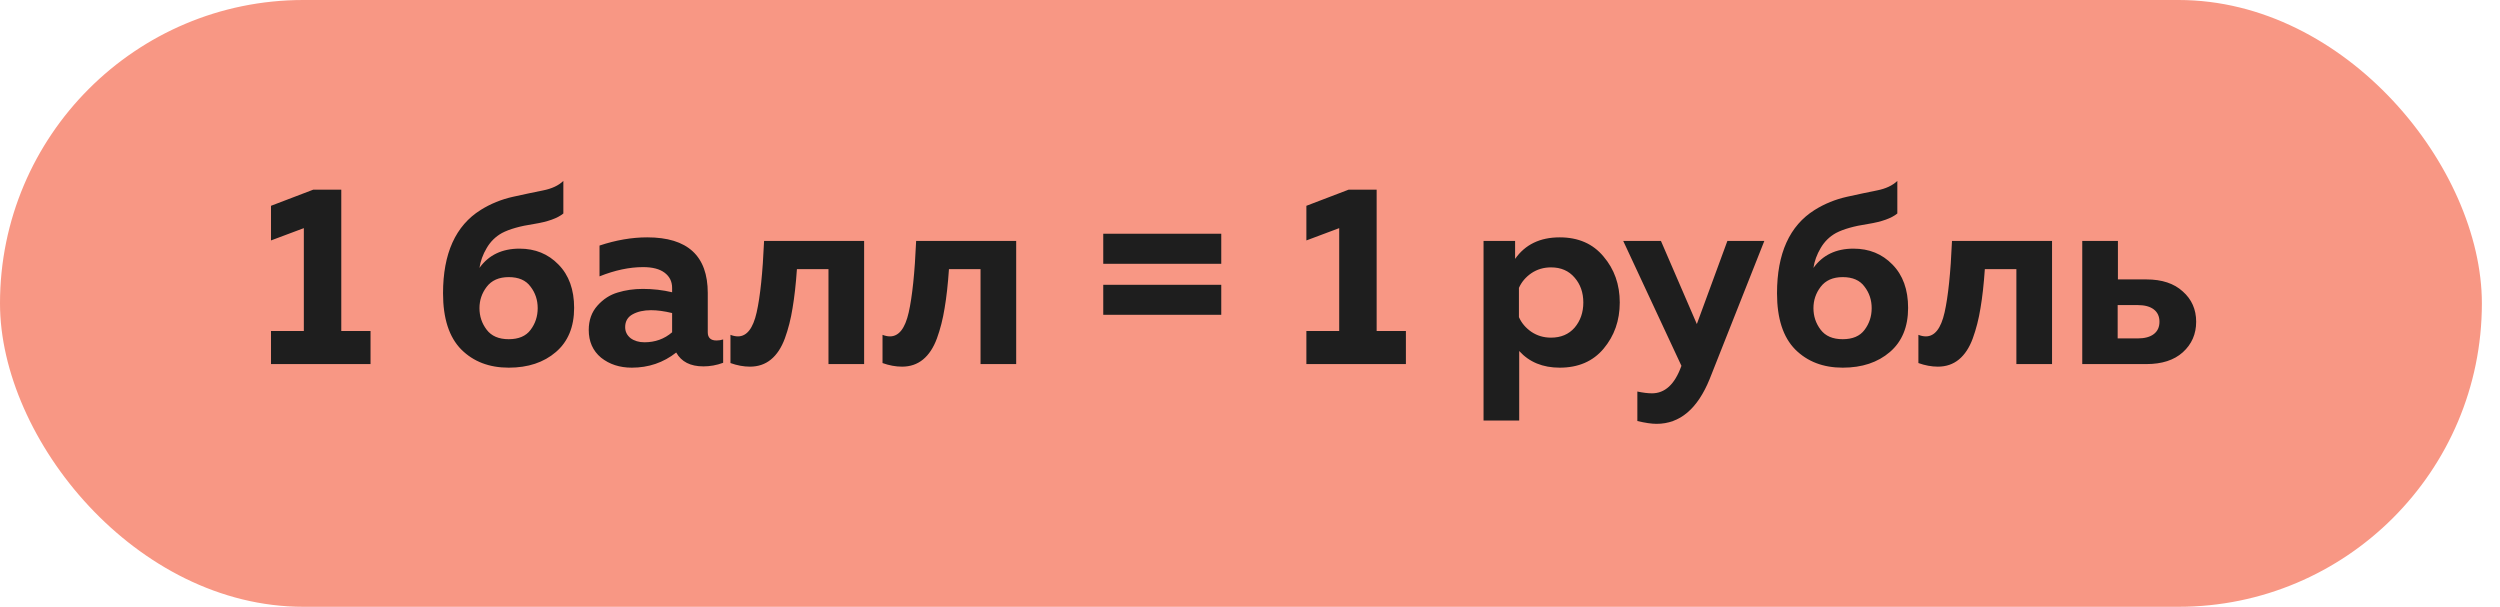
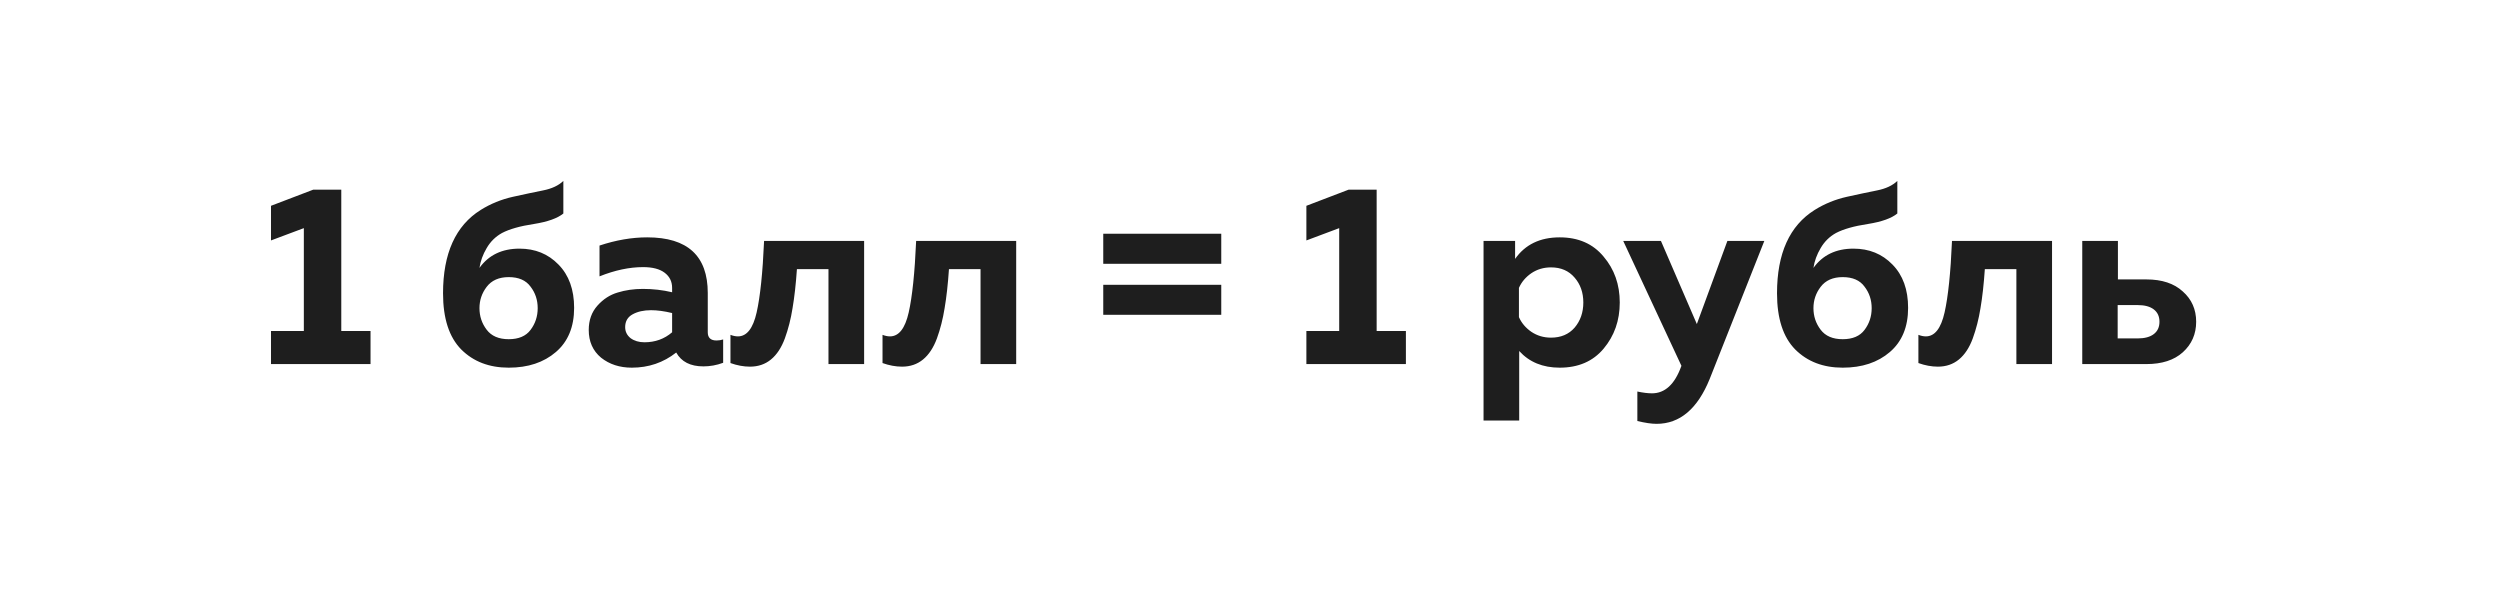
<svg xmlns="http://www.w3.org/2000/svg" width="103" height="25" viewBox="0 0 103 25" fill="none">
-   <rect width="102.253" height="25" rx="12.5" fill="#F89784" />
  <path d="M12.909 7.813H14.061V13.637H15.266V15H11.165V13.637H12.518V9.399L11.165 9.906V8.479L12.909 7.813ZM23.654 12.685C23.654 13.467 23.404 14.073 22.903 14.503C22.403 14.933 21.755 15.148 20.959 15.148C20.155 15.148 19.504 14.898 19.003 14.398C18.503 13.89 18.253 13.119 18.253 12.083C18.253 10.441 18.771 9.296 19.807 8.648C20.215 8.394 20.656 8.215 21.128 8.109C21.607 8.003 22.023 7.915 22.375 7.845C22.734 7.774 23.013 7.644 23.21 7.454V8.796C22.97 8.993 22.565 9.138 21.994 9.229C21.431 9.314 20.994 9.437 20.684 9.599C20.416 9.747 20.205 9.955 20.05 10.223C19.895 10.484 19.796 10.755 19.754 11.037C20.134 10.508 20.684 10.244 21.403 10.244C22.051 10.244 22.586 10.463 23.009 10.899C23.439 11.336 23.654 11.931 23.654 12.685ZM19.754 12.696C19.754 13.027 19.852 13.323 20.05 13.584C20.247 13.845 20.55 13.975 20.959 13.975C21.367 13.975 21.667 13.848 21.857 13.594C22.054 13.334 22.153 13.034 22.153 12.696C22.153 12.358 22.054 12.062 21.857 11.808C21.667 11.547 21.367 11.417 20.959 11.417C20.557 11.417 20.254 11.551 20.05 11.819C19.852 12.079 19.754 12.372 19.754 12.696ZM29.16 13.69C29.16 13.915 29.28 14.028 29.52 14.028C29.618 14.028 29.71 14.014 29.794 13.985V14.947C29.527 15.046 29.255 15.095 28.98 15.095C28.445 15.095 28.072 14.905 27.86 14.524C27.332 14.94 26.722 15.148 26.032 15.148C25.532 15.148 25.109 15.011 24.764 14.736C24.425 14.454 24.256 14.073 24.256 13.594C24.256 13.193 24.376 12.858 24.616 12.59C24.855 12.323 25.134 12.143 25.451 12.051C25.768 11.953 26.113 11.903 26.486 11.903C26.902 11.903 27.304 11.949 27.691 12.041V11.861C27.691 11.6 27.589 11.393 27.385 11.238C27.18 11.082 26.884 11.005 26.497 11.005C25.933 11.005 25.334 11.132 24.7 11.386V10.117C25.377 9.892 26.032 9.779 26.666 9.779C28.329 9.779 29.16 10.543 29.16 12.072V13.69ZM26.825 12.78C26.521 12.78 26.268 12.837 26.064 12.95C25.859 13.062 25.757 13.239 25.757 13.478C25.757 13.661 25.831 13.813 25.979 13.932C26.134 14.045 26.324 14.102 26.55 14.102C26.994 14.102 27.374 13.964 27.691 13.69V12.897C27.367 12.819 27.078 12.78 26.825 12.78ZM32.833 11.089C32.79 11.71 32.73 12.245 32.653 12.696C32.583 13.14 32.477 13.556 32.336 13.943C32.195 14.324 32.005 14.613 31.765 14.81C31.526 15.007 31.237 15.106 30.898 15.106C30.638 15.106 30.37 15.056 30.095 14.958V13.795C30.201 13.837 30.303 13.859 30.402 13.859C30.768 13.859 31.025 13.531 31.173 12.876C31.321 12.22 31.423 11.238 31.48 9.927H35.602V15H34.133V11.089H32.833ZM39.097 11.089C39.055 11.71 38.995 12.245 38.918 12.696C38.847 13.14 38.742 13.556 38.601 13.943C38.46 14.324 38.27 14.613 38.03 14.81C37.791 15.007 37.502 15.106 37.163 15.106C36.903 15.106 36.635 15.056 36.36 14.958V13.795C36.466 13.837 36.568 13.859 36.667 13.859C37.033 13.859 37.29 13.531 37.438 12.876C37.586 12.22 37.688 11.238 37.745 9.927H41.867V15H40.398V11.089H39.097ZM50.316 10.868H45.454V9.631H50.316V10.868ZM50.316 12.971H45.454V11.734H50.316V12.971ZM55.566 7.813H56.718V13.637H57.923V15H53.823V13.637H55.175V9.399L53.823 9.906V8.479L55.566 7.813ZM62.422 10.667C62.837 10.075 63.45 9.779 64.26 9.779C65.028 9.779 65.631 10.043 66.068 10.572C66.512 11.093 66.734 11.724 66.734 12.463C66.734 13.203 66.512 13.837 66.068 14.366C65.631 14.887 65.028 15.148 64.26 15.148C63.563 15.148 63.006 14.919 62.591 14.461V17.325H61.122V9.927H62.422V10.667ZM64.874 13.499C65.113 13.217 65.233 12.872 65.233 12.463C65.233 12.055 65.113 11.713 64.874 11.438C64.634 11.156 64.31 11.016 63.901 11.016C63.598 11.016 63.327 11.097 63.087 11.259C62.855 11.421 62.686 11.621 62.58 11.861V13.066C62.686 13.306 62.855 13.506 63.087 13.668C63.327 13.83 63.598 13.911 63.901 13.911C64.31 13.911 64.634 13.774 64.874 13.499ZM69.91 13.351L71.168 9.927H72.69L70.439 15.613C69.939 16.846 69.209 17.462 68.251 17.462C68.047 17.462 67.783 17.424 67.459 17.346V16.131C67.691 16.18 67.892 16.205 68.061 16.205C68.596 16.205 68.998 15.835 69.266 15.095L69.276 15.074L66.877 9.927H68.431L69.91 13.351ZM78.614 12.685C78.614 13.467 78.364 14.073 77.863 14.503C77.363 14.933 76.715 15.148 75.919 15.148C75.115 15.148 74.464 14.898 73.963 14.398C73.463 13.89 73.213 13.119 73.213 12.083C73.213 10.441 73.731 9.296 74.767 8.648C75.175 8.394 75.616 8.215 76.088 8.109C76.567 8.003 76.983 7.915 77.335 7.845C77.694 7.774 77.972 7.644 78.17 7.454V8.796C77.93 8.993 77.525 9.138 76.954 9.229C76.391 9.314 75.954 9.437 75.644 9.599C75.376 9.747 75.165 9.955 75.01 10.223C74.855 10.484 74.756 10.755 74.714 11.037C75.094 10.508 75.644 10.244 76.362 10.244C77.011 10.244 77.546 10.463 77.969 10.899C78.399 11.336 78.614 11.931 78.614 12.685ZM74.714 12.696C74.714 13.027 74.812 13.323 75.01 13.584C75.207 13.845 75.51 13.975 75.919 13.975C76.327 13.975 76.627 13.848 76.817 13.594C77.014 13.334 77.113 13.034 77.113 12.696C77.113 12.358 77.014 12.062 76.817 11.808C76.627 11.547 76.327 11.417 75.919 11.417C75.517 11.417 75.214 11.551 75.01 11.819C74.812 12.079 74.714 12.372 74.714 12.696ZM81.775 11.089C81.733 11.71 81.673 12.245 81.596 12.696C81.525 13.14 81.419 13.556 81.278 13.943C81.138 14.324 80.947 14.613 80.708 14.81C80.468 15.007 80.179 15.106 79.841 15.106C79.581 15.106 79.313 15.056 79.038 14.958V13.795C79.144 13.837 79.246 13.859 79.344 13.859C79.711 13.859 79.968 13.531 80.116 12.876C80.264 12.22 80.366 11.238 80.422 9.927H84.544V15H83.075V11.089H81.775ZM88.431 15H85.789V9.927H87.258V11.512H88.431C89.072 11.512 89.573 11.678 89.932 12.009C90.298 12.333 90.482 12.749 90.482 13.256C90.482 13.763 90.298 14.183 89.932 14.514C89.573 14.838 89.072 15 88.431 15ZM87.248 12.569V13.943H88.072C88.361 13.943 88.583 13.883 88.738 13.763C88.893 13.644 88.97 13.475 88.97 13.256C88.97 13.038 88.893 12.869 88.738 12.749C88.583 12.629 88.361 12.569 88.072 12.569H87.248Z" fill="#1E1E1E" />
</svg>